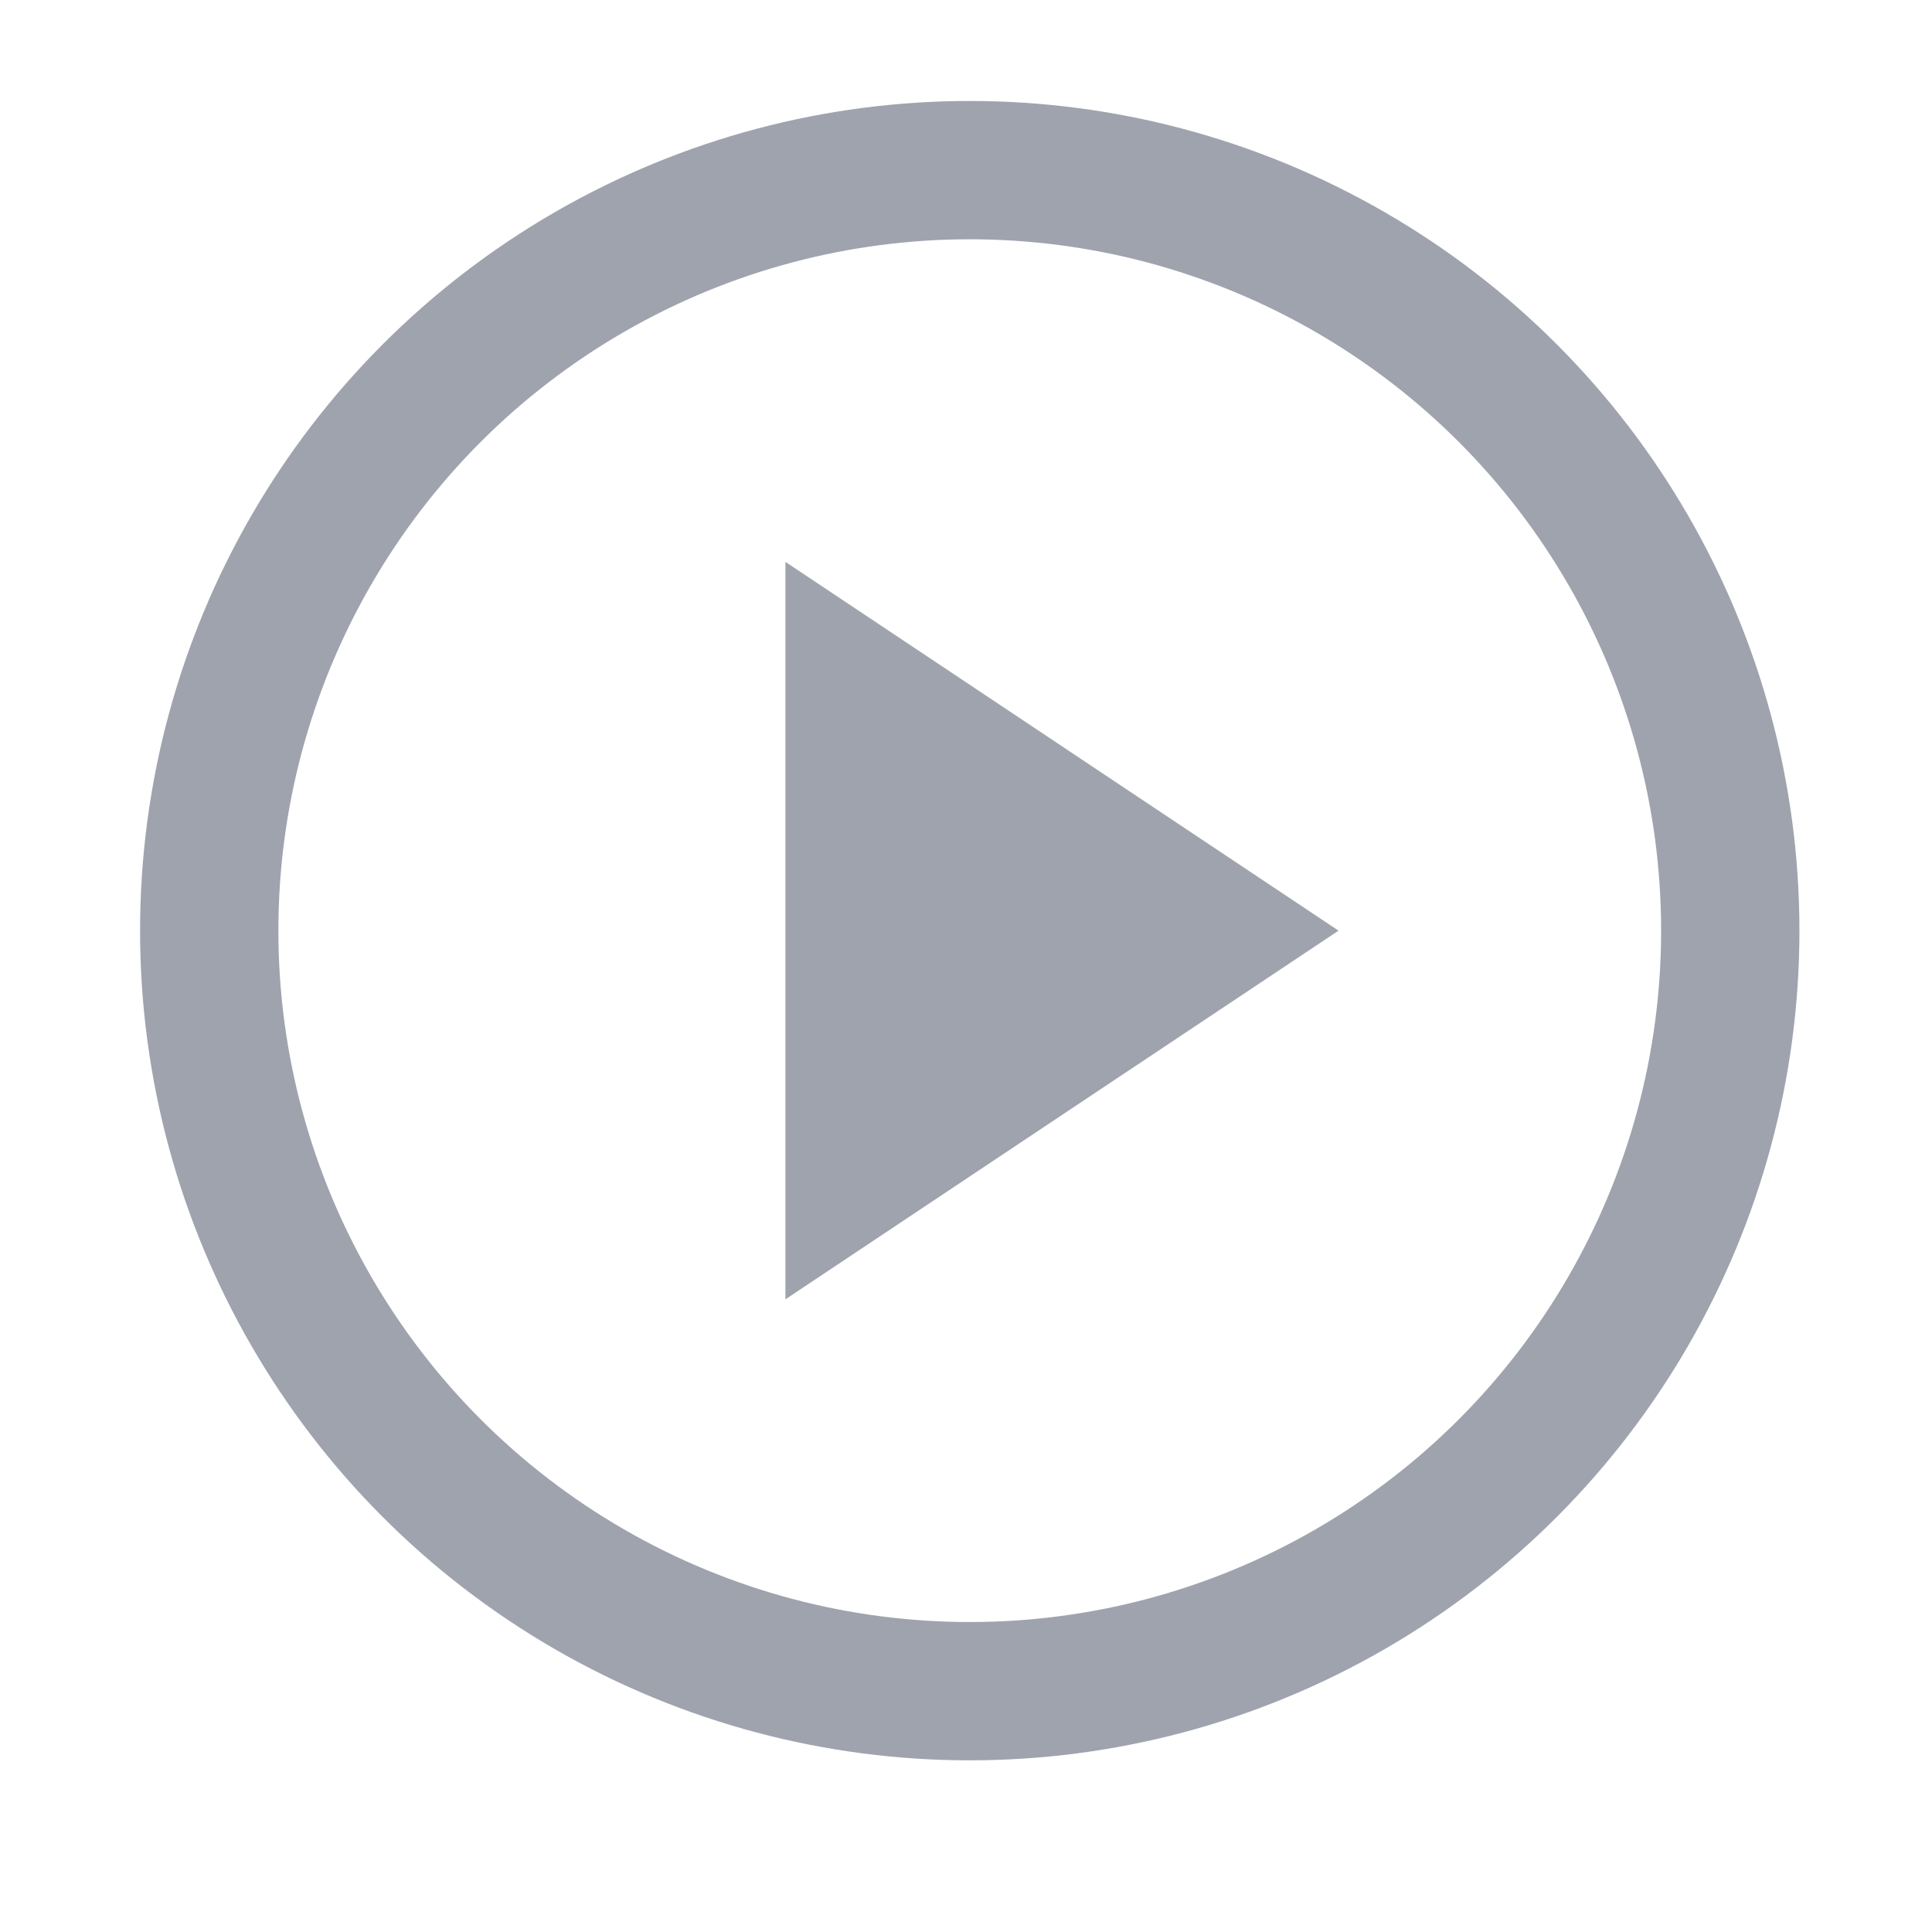
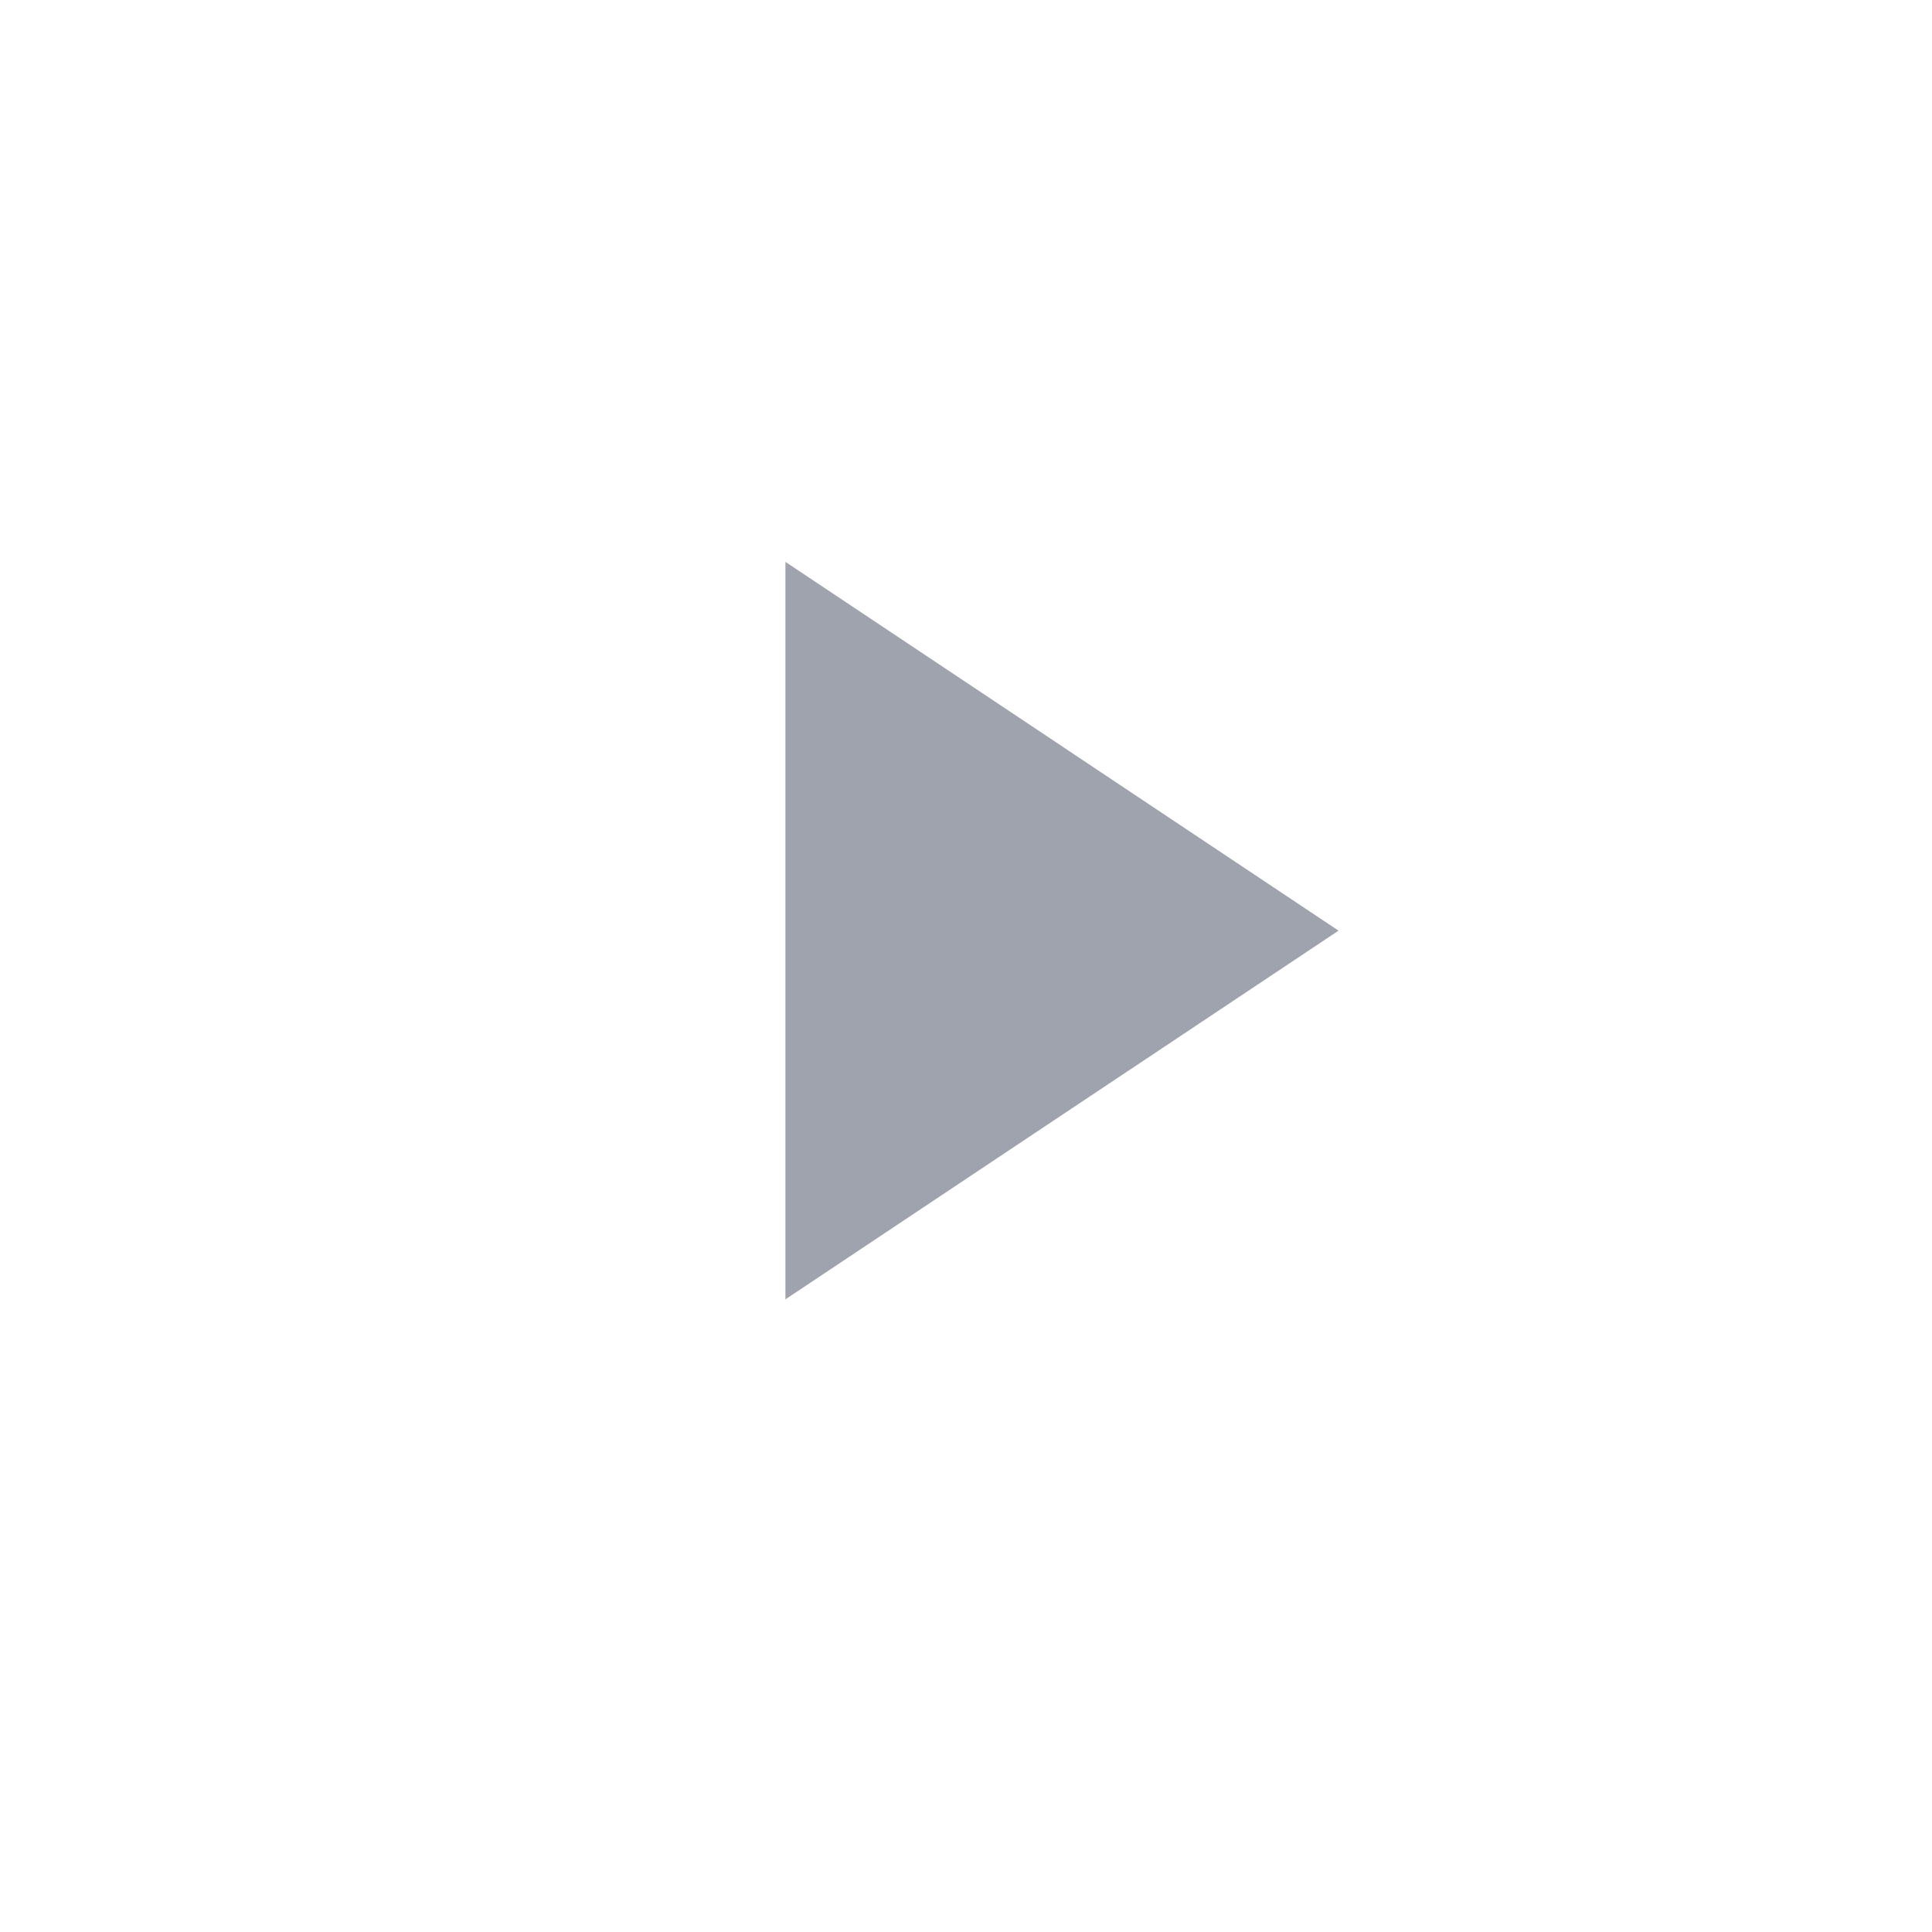
<svg xmlns="http://www.w3.org/2000/svg" width="17" height="17" viewBox="0 0 17 17" fill="none">
  <g clip-path="url(#clip0_2030_14315)">
-     <circle cx="8.533" cy="8.189" r="6.692" stroke="#9FA3AE" stroke-width="1.217" />
-     <path d="M11.778 8.189L6.911 11.433L6.911 4.944L11.778 8.189Z" fill="#9FA3AE" />
+     <path d="M11.778 8.189L6.911 11.433L6.911 4.944L11.778 8.189" fill="#9FA3AE" />
  </g>
  <defs>
    <clipPath id="clip0_2030_14315">
      <rect width="16.222" height="16.222" fill="white" transform="translate(0.422 0.078)" />
    </clipPath>
  </defs>
</svg>